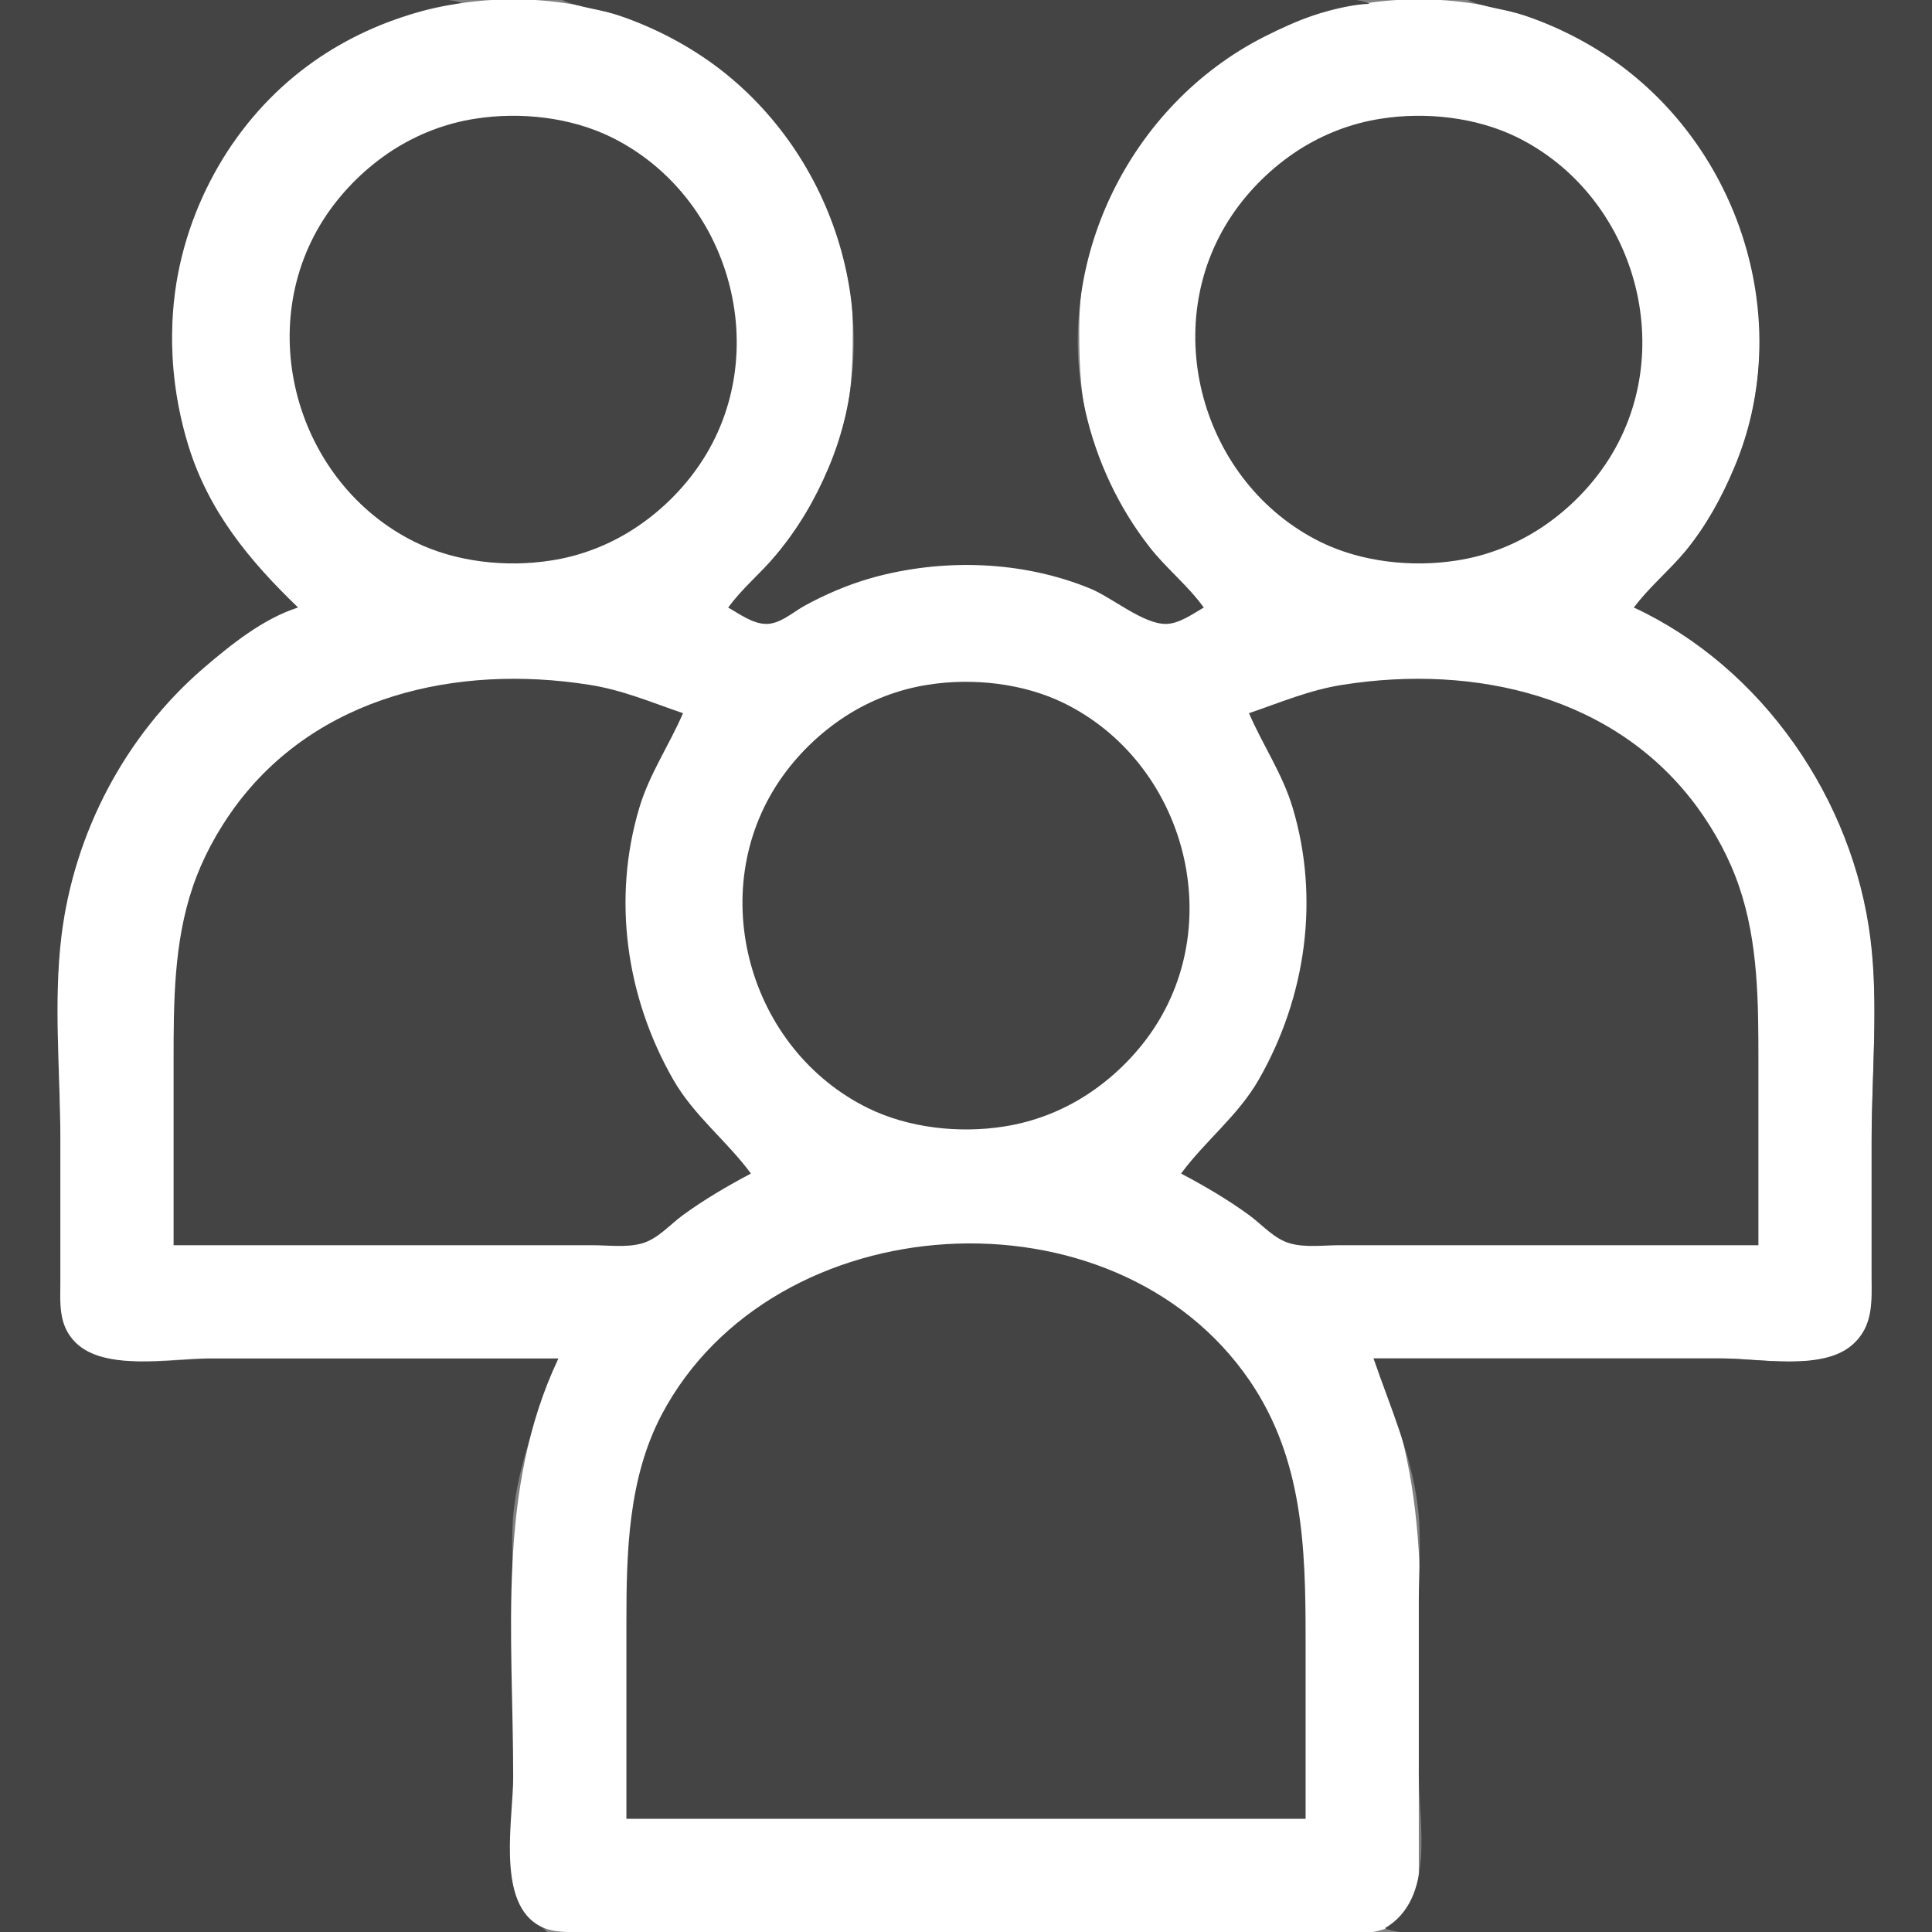
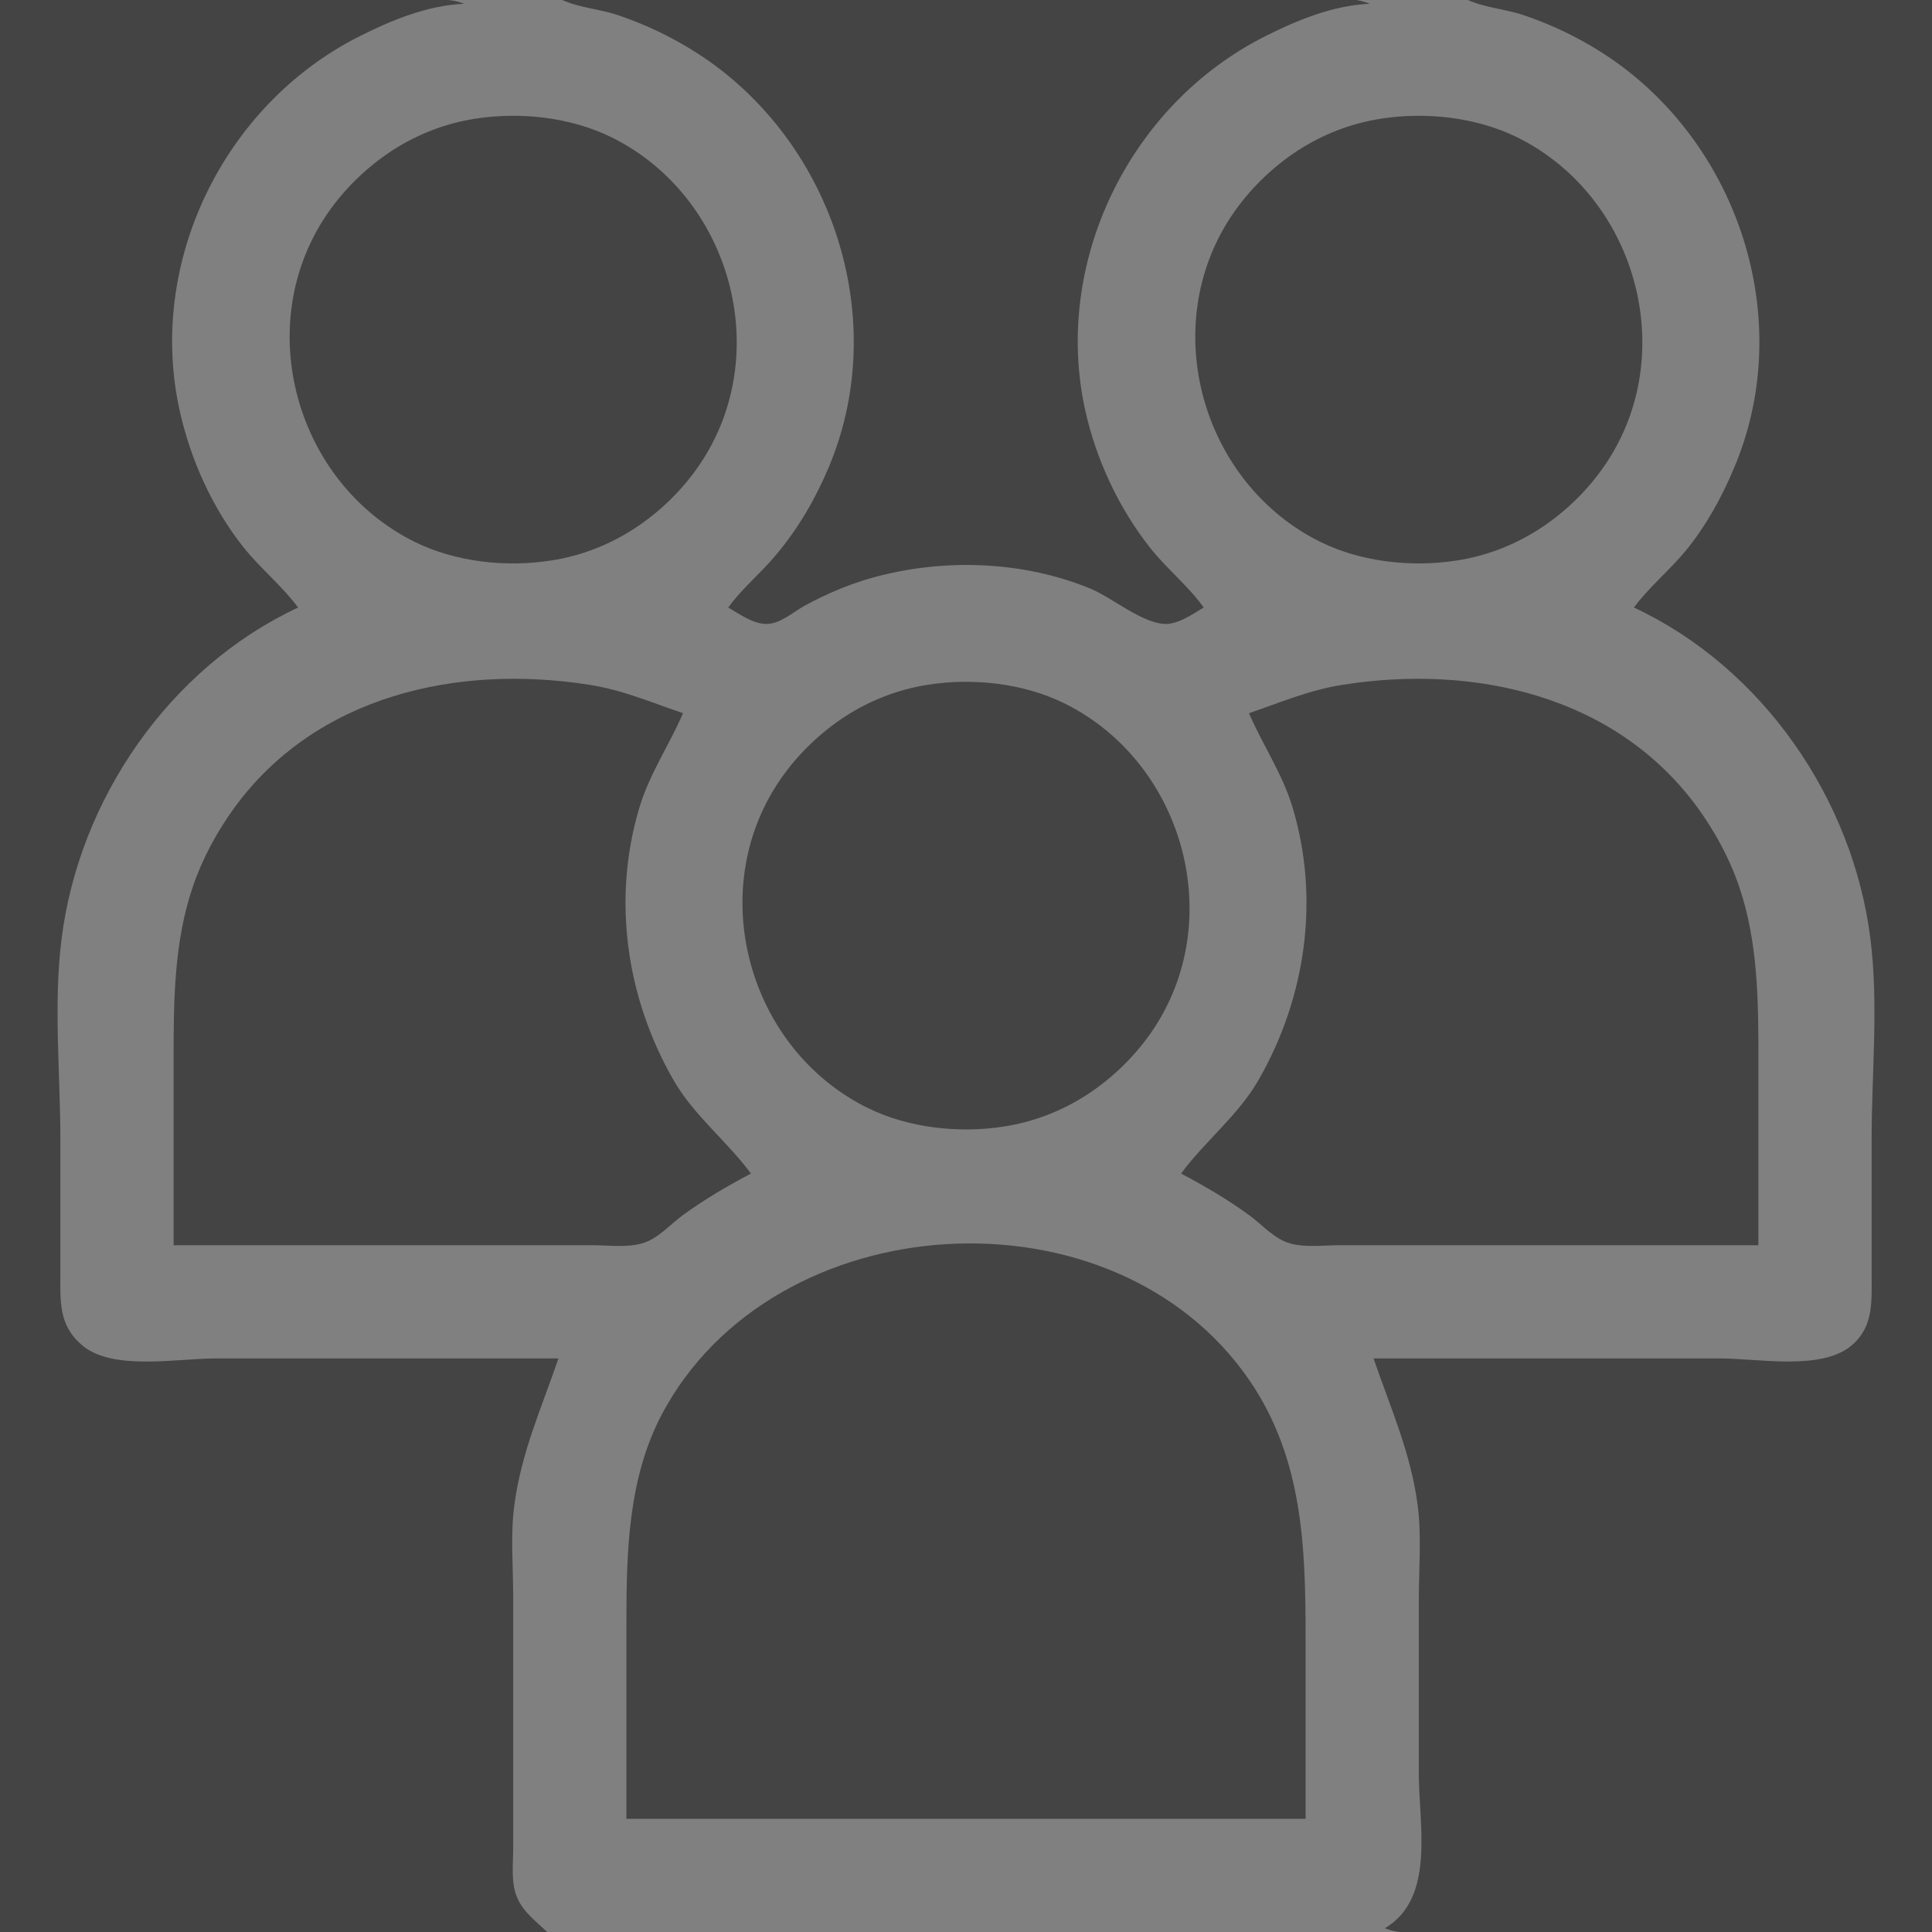
<svg xmlns="http://www.w3.org/2000/svg" width="40px" height="40px" viewBox="0 0 40 40" version="1.1">
  <rect x="0" y="0" width="40" height="40" fill="#808080" stroke="none" />
  <g id="surface1">
    <path style=" stroke:none;fill-rule:nonzero;fill:#444;fill-opacity:1;" d="M 0 0 L 0 40 L 11.328 40 C 11.102 39.781 10.84 39.594 10.711 39.297 C 10.574 38.988 10.625 38.609 10.625 38.281 L 10.625 33.047 C 10.625 32.43 10.566 31.781 10.648 31.172 C 10.789 30.078 11.211 29.152 11.562 28.125 L 4.453 28.125 C 3.684 28.125 2.348 28.383 1.719 27.867 C 1.203 27.445 1.25 26.938 1.25 26.328 L 1.25 23.594 C 1.25 22.238 1.105 20.797 1.273 19.453 C 1.629 16.555 3.504 13.824 6.172 12.578 C 5.84 12.129 5.391 11.77 5.039 11.328 C 4.398 10.52 3.949 9.523 3.723 8.516 C 3.035 5.445 4.629 2.18 7.422 0.762 C 8.102 0.418 8.84 0.113 9.609 0.078 C 9.301 -0.051 8.926 0 8.594 0 Z M 0 0 " />
-     <path style=" stroke:none;fill-rule:nonzero;fill:#fff;fill-opacity:1;" d="M 6.172 12.578 C 5.453 12.805 4.785 13.344 4.219 13.828 C 2.59 15.23 1.535 17.242 1.273 19.375 C 1.105 20.742 1.25 22.215 1.25 23.594 L 1.25 26.484 C 1.25 26.969 1.195 27.434 1.57 27.801 C 2.172 28.391 3.52 28.125 4.297 28.125 L 11.562 28.125 C 10.27 30.852 10.625 33.859 10.625 36.797 C 10.625 37.641 10.289 39.297 11.102 39.832 C 11.402 40.031 11.762 40 12.109 40 L 26.797 40 C 27.457 40 28.512 40.207 29.035 39.723 C 29.395 39.395 29.375 38.965 29.375 38.516 L 29.375 36.719 C 29.375 33.801 29.719 30.832 28.438 28.125 L 35.703 28.125 C 36.449 28.125 37.824 28.391 38.41 27.848 C 38.809 27.484 38.75 26.977 38.75 26.484 L 38.75 23.672 C 38.75 22.266 38.898 20.77 38.727 19.375 C 38.465 17.242 37.41 15.23 35.781 13.828 C 35.215 13.344 34.547 12.805 33.828 12.578 C 34.84 11.605 35.684 10.582 36.102 9.219 C 36.43 8.156 36.527 6.961 36.348 5.859 C 36.188 4.883 35.824 3.957 35.285 3.125 C 34.777 2.348 34.133 1.688 33.359 1.172 C 30.594 -0.66 26.777 -0.352 24.387 1.977 C 23.641 2.703 23.09 3.637 22.719 4.609 C 22.441 5.34 22.344 6.102 22.344 6.875 C 22.344 7.602 22.375 8.281 22.578 8.984 C 23.004 10.449 23.852 11.523 24.922 12.578 C 24.684 12.676 24.402 12.879 24.141 12.879 C 23.84 12.879 23.539 12.602 23.281 12.469 C 22.758 12.203 22.211 11.996 21.641 11.867 C 20.441 11.59 19.07 11.633 17.891 11.988 C 17.434 12.125 16.977 12.32 16.562 12.551 C 16.348 12.668 16.113 12.879 15.859 12.879 C 15.598 12.879 15.316 12.676 15.078 12.578 C 16.148 11.523 16.996 10.449 17.422 8.984 C 17.625 8.281 17.656 7.602 17.656 6.875 C 17.656 6.102 17.559 5.34 17.281 4.609 C 16.91 3.637 16.359 2.703 15.613 1.977 C 13.223 -0.352 9.406 -0.66 6.641 1.172 C 5.867 1.688 5.223 2.348 4.715 3.125 C 4.176 3.957 3.812 4.883 3.652 5.859 C 3.473 6.961 3.57 8.156 3.898 9.219 C 4.316 10.582 5.16 11.605 6.172 12.578 Z M 6.172 12.578 " />
    <path style=" stroke:none;fill-rule:nonzero;fill:#444;fill-opacity:1;" d="M 11.641 0 C 12.004 0.164 12.434 0.188 12.812 0.32 C 13.562 0.574 14.297 0.961 14.922 1.445 C 17.379 3.352 18.379 6.797 17.152 9.688 C 16.879 10.336 16.523 10.945 16.07 11.484 C 15.758 11.863 15.363 12.18 15.078 12.578 C 15.305 12.711 15.586 12.914 15.859 12.918 C 16.145 12.922 16.406 12.684 16.641 12.551 C 17.078 12.309 17.562 12.102 18.047 11.965 C 19.516 11.555 21.164 11.605 22.578 12.188 C 23.023 12.371 23.668 12.922 24.141 12.918 C 24.414 12.914 24.695 12.711 24.922 12.578 C 24.598 12.125 24.148 11.77 23.801 11.328 C 23.16 10.508 22.703 9.531 22.473 8.516 C 21.785 5.445 23.379 2.18 26.172 0.762 C 26.852 0.418 27.59 0.113 28.359 0.078 C 27.914 -0.109 27.277 0 26.797 0 L 11.641 0 M 30.391 0 C 30.754 0.164 31.184 0.188 31.562 0.32 C 32.312 0.574 33.047 0.961 33.672 1.445 C 36.129 3.352 37.129 6.797 35.902 9.688 C 35.645 10.301 35.32 10.891 34.898 11.406 C 34.562 11.812 34.141 12.156 33.828 12.578 C 36.496 13.824 38.371 16.555 38.727 19.453 C 38.895 20.797 38.75 22.238 38.75 23.594 L 38.75 26.406 C 38.75 26.945 38.793 27.461 38.344 27.848 C 37.727 28.387 36.395 28.125 35.625 28.125 L 28.438 28.125 C 28.789 29.152 29.211 30.078 29.352 31.172 C 29.434 31.809 29.375 32.484 29.375 33.125 L 29.375 36.719 C 29.375 37.773 29.723 39.301 28.672 39.922 C 29.02 40.07 29.469 40 29.844 40 L 40 40 L 40 0 L 30.391 0 M 9.844 2.457 C 9.23 2.551 8.645 2.777 8.125 3.113 C 7.59 3.461 7.117 3.922 6.758 4.453 C 5.211 6.746 6.121 10.004 8.594 11.223 C 9.438 11.637 10.48 11.75 11.406 11.605 C 12.02 11.512 12.605 11.285 13.125 10.949 C 13.66 10.602 14.133 10.141 14.492 9.609 C 16.039 7.316 15.129 4.059 12.656 2.84 C 11.812 2.426 10.77 2.312 9.844 2.457 M 28.594 2.457 C 27.98 2.551 27.395 2.777 26.875 3.113 C 26.34 3.461 25.867 3.922 25.508 4.453 C 23.961 6.746 24.871 10.004 27.344 11.223 C 28.188 11.637 29.234 11.75 30.156 11.605 C 30.77 11.512 31.355 11.285 31.875 10.949 C 32.41 10.602 32.883 10.141 33.242 9.609 C 34.789 7.316 33.879 4.059 31.406 2.84 C 30.562 2.426 29.516 2.312 28.594 2.457 M 3.594 25.781 L 12.266 25.781 C 12.59 25.781 12.969 25.832 13.281 25.746 C 13.617 25.656 13.867 25.355 14.141 25.156 C 14.586 24.832 15.059 24.555 15.547 24.297 C 15.043 23.613 14.363 23.098 13.934 22.344 C 12.961 20.641 12.672 18.605 13.238 16.719 C 13.449 16.016 13.855 15.43 14.141 14.766 C 13.488 14.543 12.879 14.281 12.188 14.176 C 9.469 13.75 6.551 14.398 4.855 16.719 C 4.492 17.219 4.191 17.773 3.992 18.359 C 3.598 19.512 3.594 20.75 3.594 21.953 L 3.594 25.781 M 25.859 14.766 C 26.145 15.43 26.551 16.016 26.762 16.719 C 27.328 18.605 27.039 20.641 26.066 22.344 C 25.637 23.098 24.957 23.613 24.453 24.297 C 24.941 24.555 25.414 24.832 25.859 25.156 C 26.133 25.355 26.383 25.656 26.719 25.746 C 27.031 25.832 27.41 25.781 27.734 25.781 L 36.406 25.781 L 36.406 21.953 C 36.406 20.75 36.402 19.512 36.008 18.359 C 35.809 17.773 35.508 17.219 35.145 16.719 C 33.449 14.398 30.531 13.75 27.812 14.176 C 27.121 14.281 26.512 14.543 25.859 14.766 M 19.219 14.176 C 18.605 14.27 18.02 14.496 17.5 14.832 C 16.965 15.18 16.492 15.641 16.133 16.172 C 14.586 18.465 15.496 21.723 17.969 22.941 C 18.812 23.355 19.859 23.469 20.781 23.324 C 21.395 23.23 21.98 23.004 22.5 22.668 C 23.035 22.32 23.508 21.859 23.867 21.328 C 25.414 19.035 24.504 15.777 22.031 14.559 C 21.188 14.145 20.141 14.031 19.219 14.176 M 12.969 37.656 L 27.031 37.656 L 27.031 33.906 C 27.031 32.027 26.973 30.203 25.879 28.594 C 23.074 24.473 16 24.918 13.695 29.297 C 13.004 30.617 12.969 32.137 12.969 33.594 Z M 12.969 37.656 " />
  </g>
</svg>